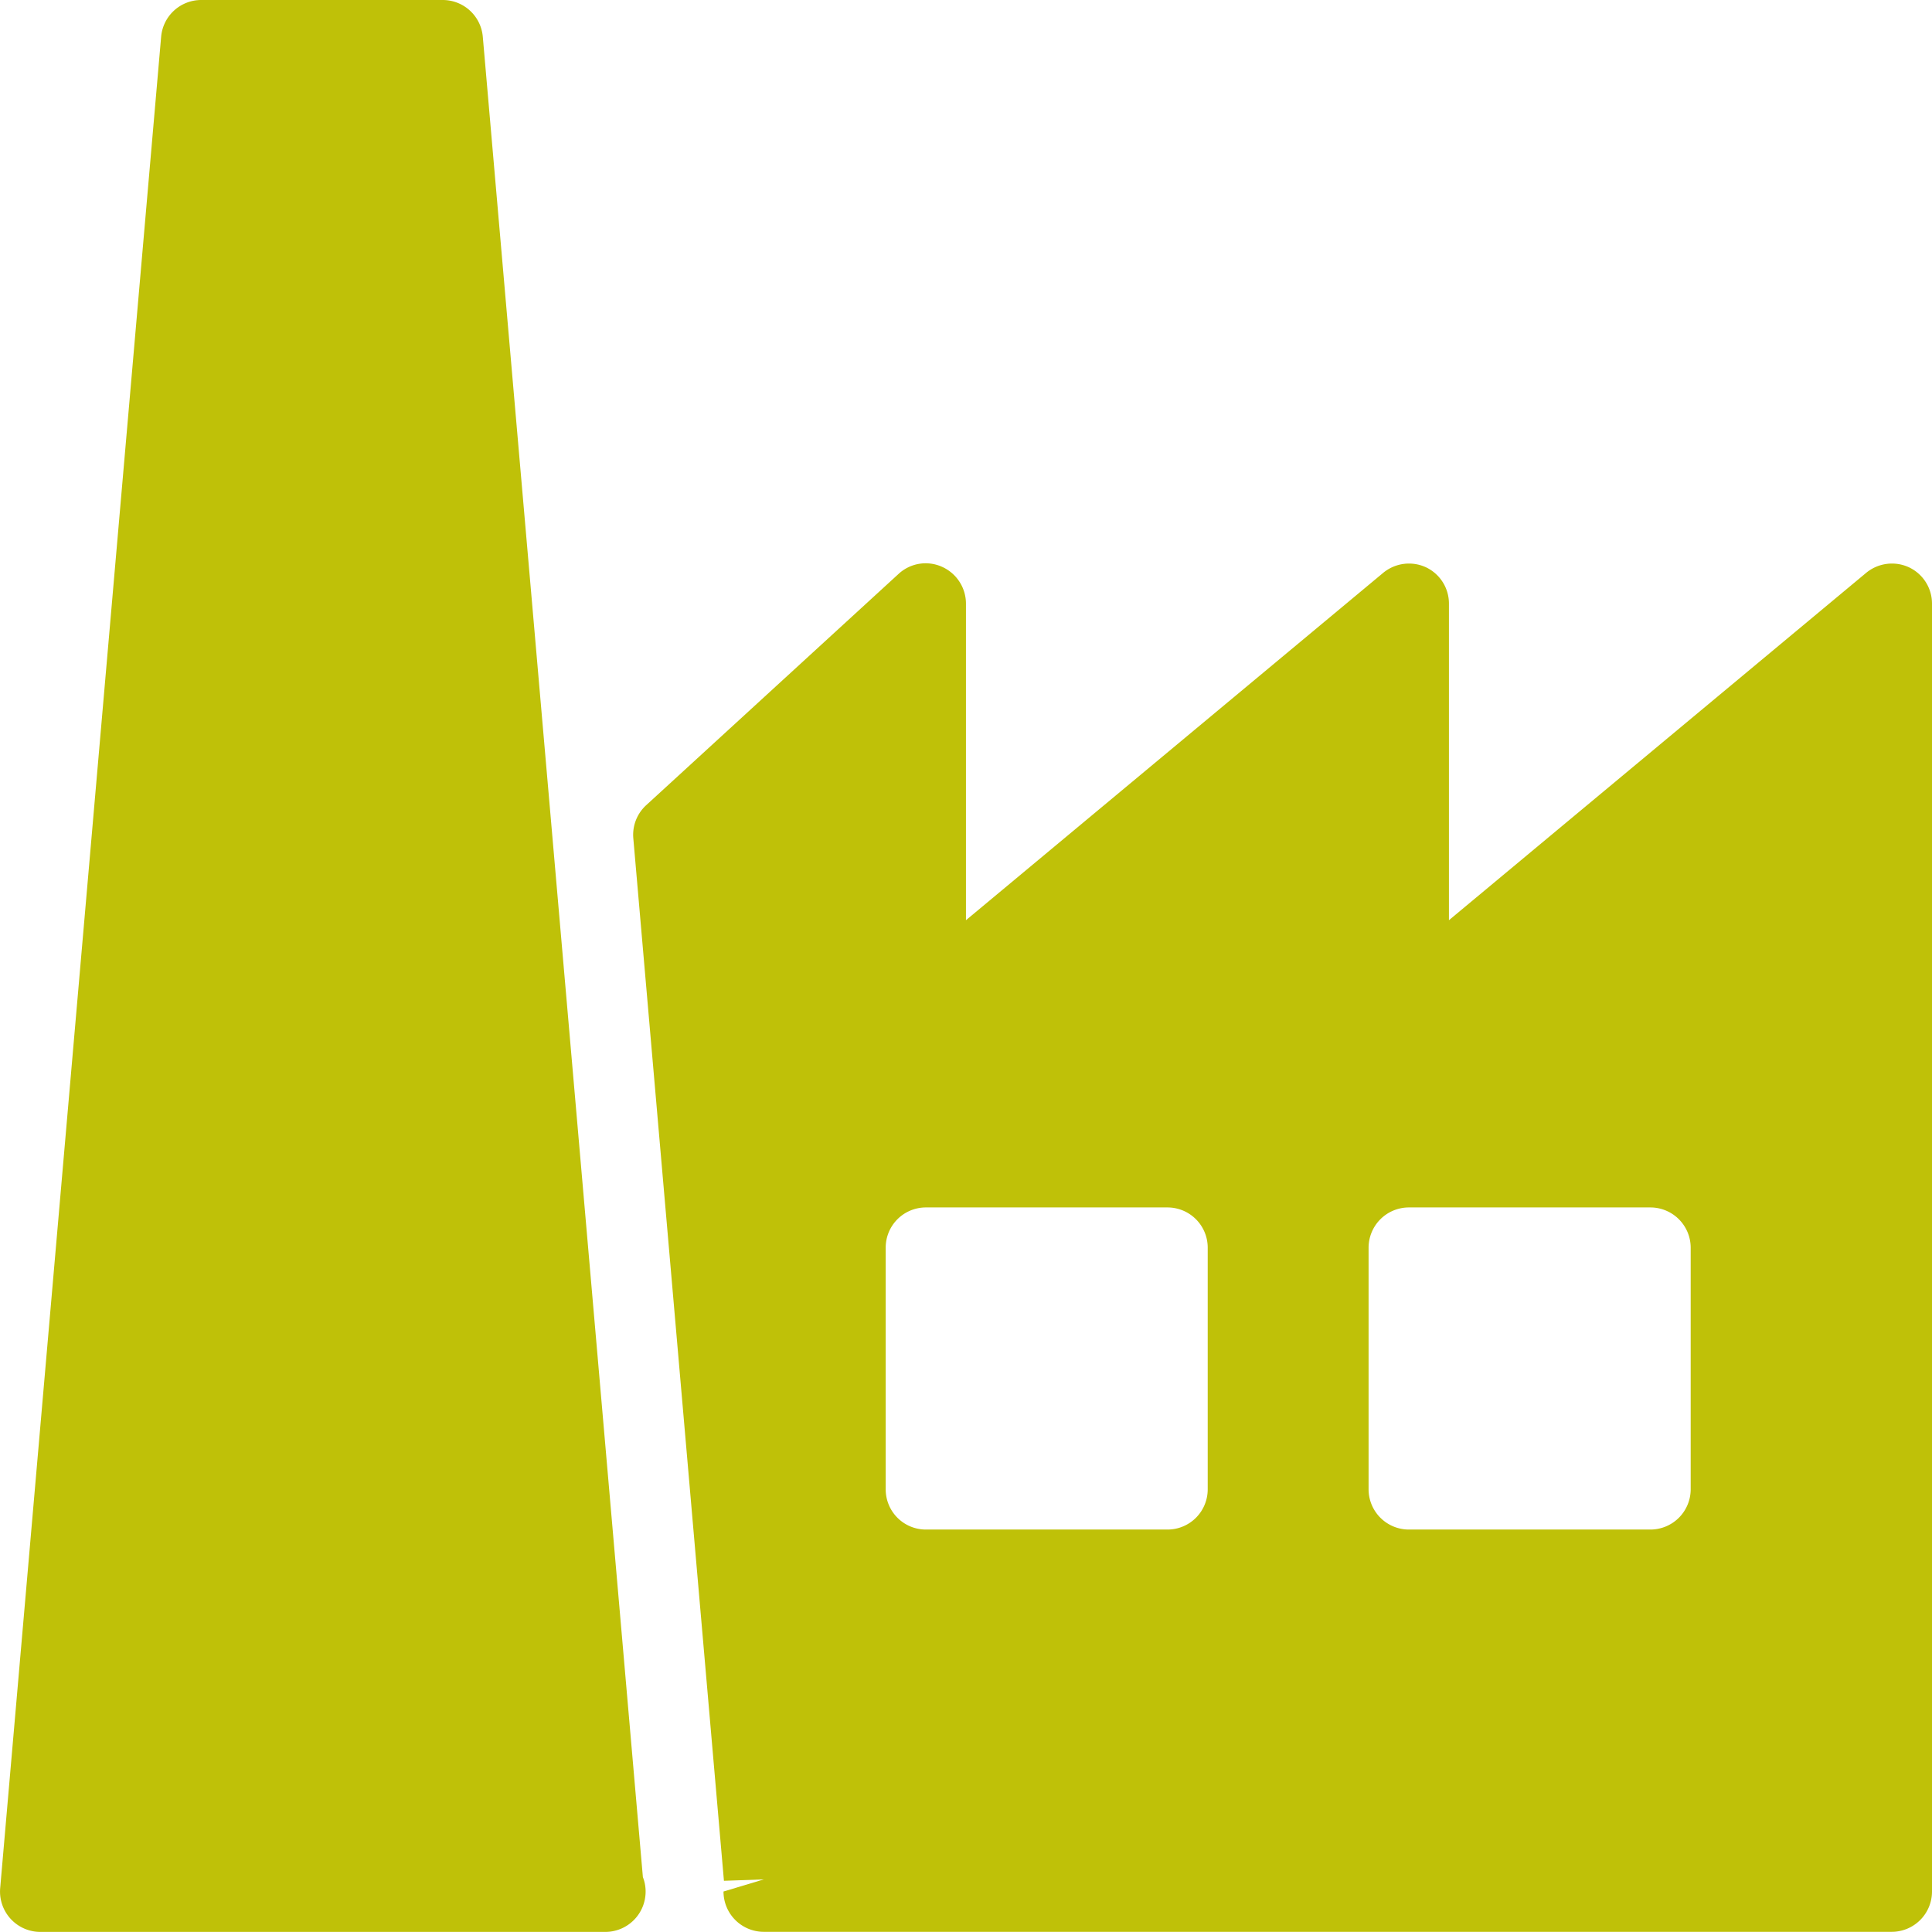
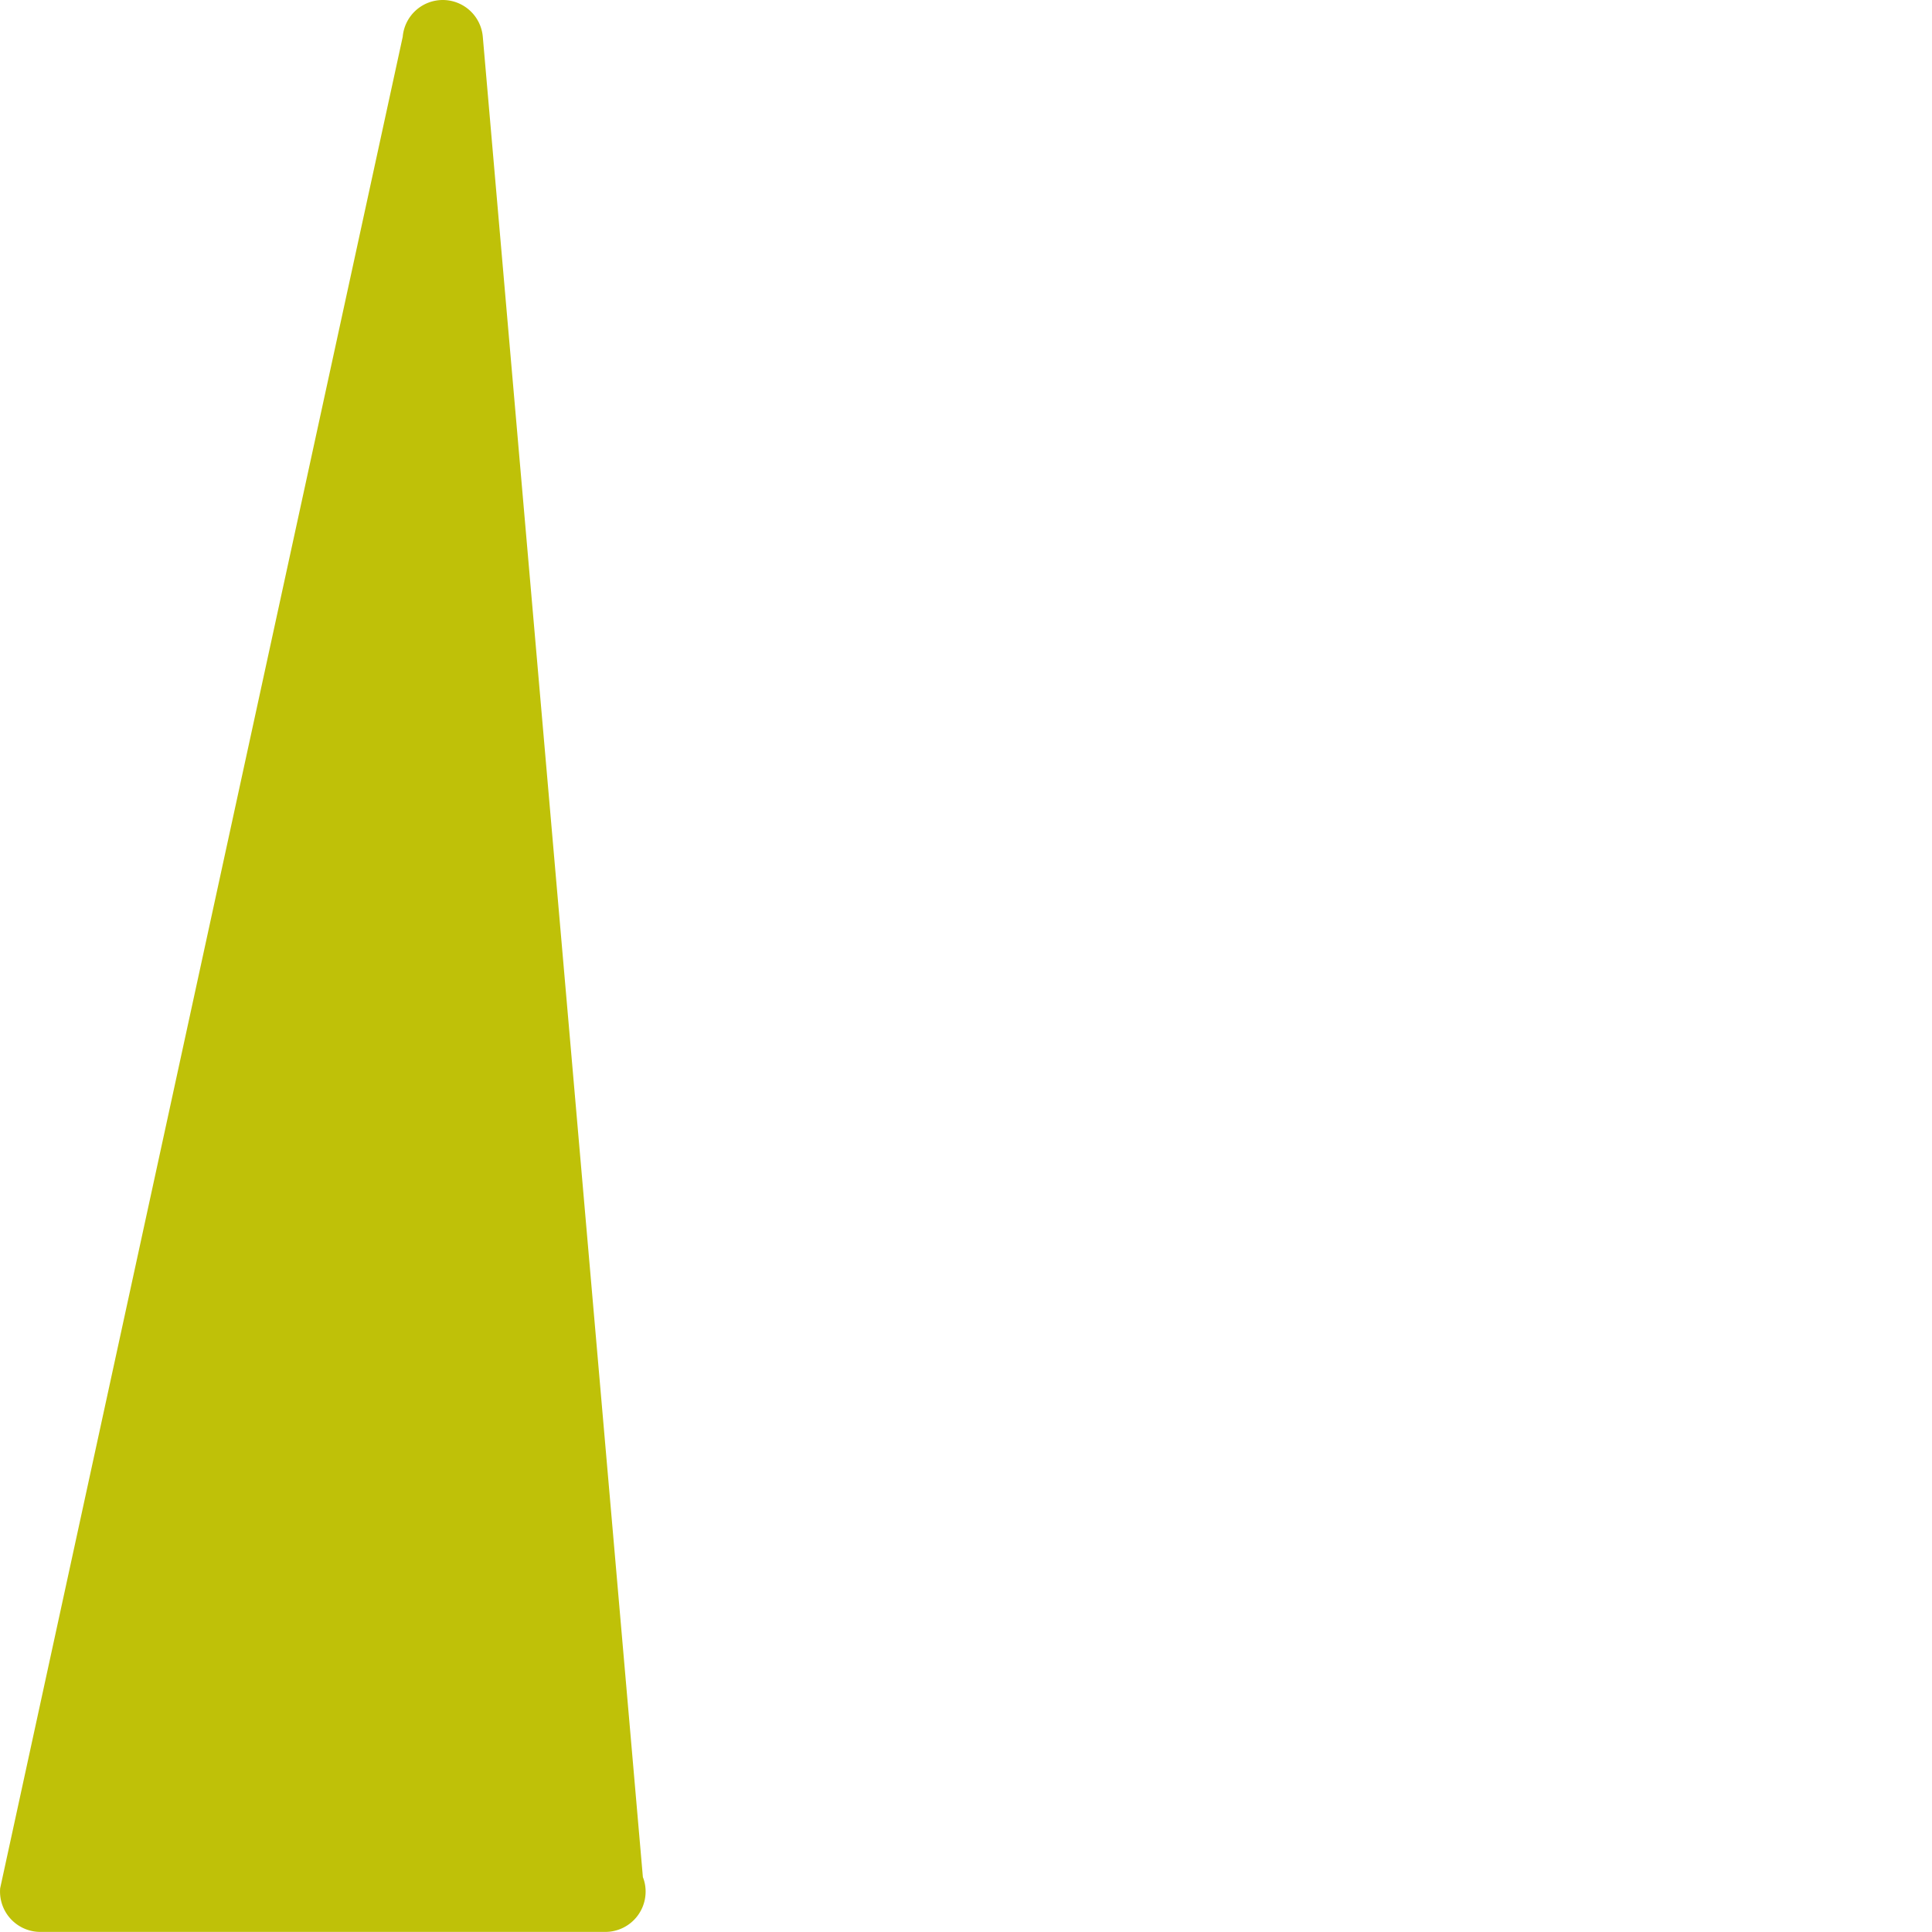
<svg xmlns="http://www.w3.org/2000/svg" width="22.001" height="22" viewBox="0 0 22.001 22">
  <g id="ico-produzione" transform="translate(-121 -1889)">
    <g id="Raggruppa_2" data-name="Raggruppa 2" transform="translate(-171.104 1810.896)">
-       <path id="Tracciato_2" data-name="Tracciato 2" d="M-3.117-.01A.461.461,0,0,0-3.6.053L-8.353,4.01V.405A.457.457,0,0,0-8.617-.01.461.461,0,0,0-9.1.053L-13.853,4.01V.405a.46.46,0,0,0-.274-.42.454.454,0,0,0-.494.082L-17.494,2.7a.457.457,0,0,0-.147.378l1.032,11.871.454-.016-.459.138a.459.459,0,0,0,.459.459H-3.311a.459.459,0,0,0,.459-.459V.405A.457.457,0,0,0-3.117-.01ZM-11.1,10.49a.458.458,0,0,1-.134.325.458.458,0,0,1-.324.134h-2.75a.458.458,0,0,1-.325-.134.458.458,0,0,1-.134-.325V7.739a.458.458,0,0,1,.134-.324.458.458,0,0,1,.325-.134h2.75a.458.458,0,0,1,.458.458Zm5.5,0a.459.459,0,0,1-.459.459h-2.75a.459.459,0,0,1-.459-.459V7.739a.459.459,0,0,1,.459-.458h2.75a.459.459,0,0,1,.459.458Z" transform="translate(316.957 84.573)" fill="#bfc108" />
      <g id="Raggruppa_1" data-name="Raggruppa 1" transform="translate(292.104 78.104)">
-         <path id="Tracciato_3" data-name="Tracciato 3" d="M-1.18-.09a.458.458,0,0,0-.456-.419H-4.387a.458.458,0,0,0-.456.419L-6.676,20.993a.459.459,0,0,0,.119.349.459.459,0,0,0,.338.149H.216a.459.459,0,0,0,.458-.459.442.442,0,0,0-.031-.165Z" transform="translate(6.678 0.509)" fill="#bfc108" />
+         <path id="Tracciato_3" data-name="Tracciato 3" d="M-1.18-.09a.458.458,0,0,0-.456-.419a.458.458,0,0,0-.456.419L-6.676,20.993a.459.459,0,0,0,.119.349.459.459,0,0,0,.338.149H.216a.459.459,0,0,0,.458-.459.442.442,0,0,0-.031-.165Z" transform="translate(6.678 0.509)" fill="#bfc108" />
      </g>
    </g>
  </g>
</svg>